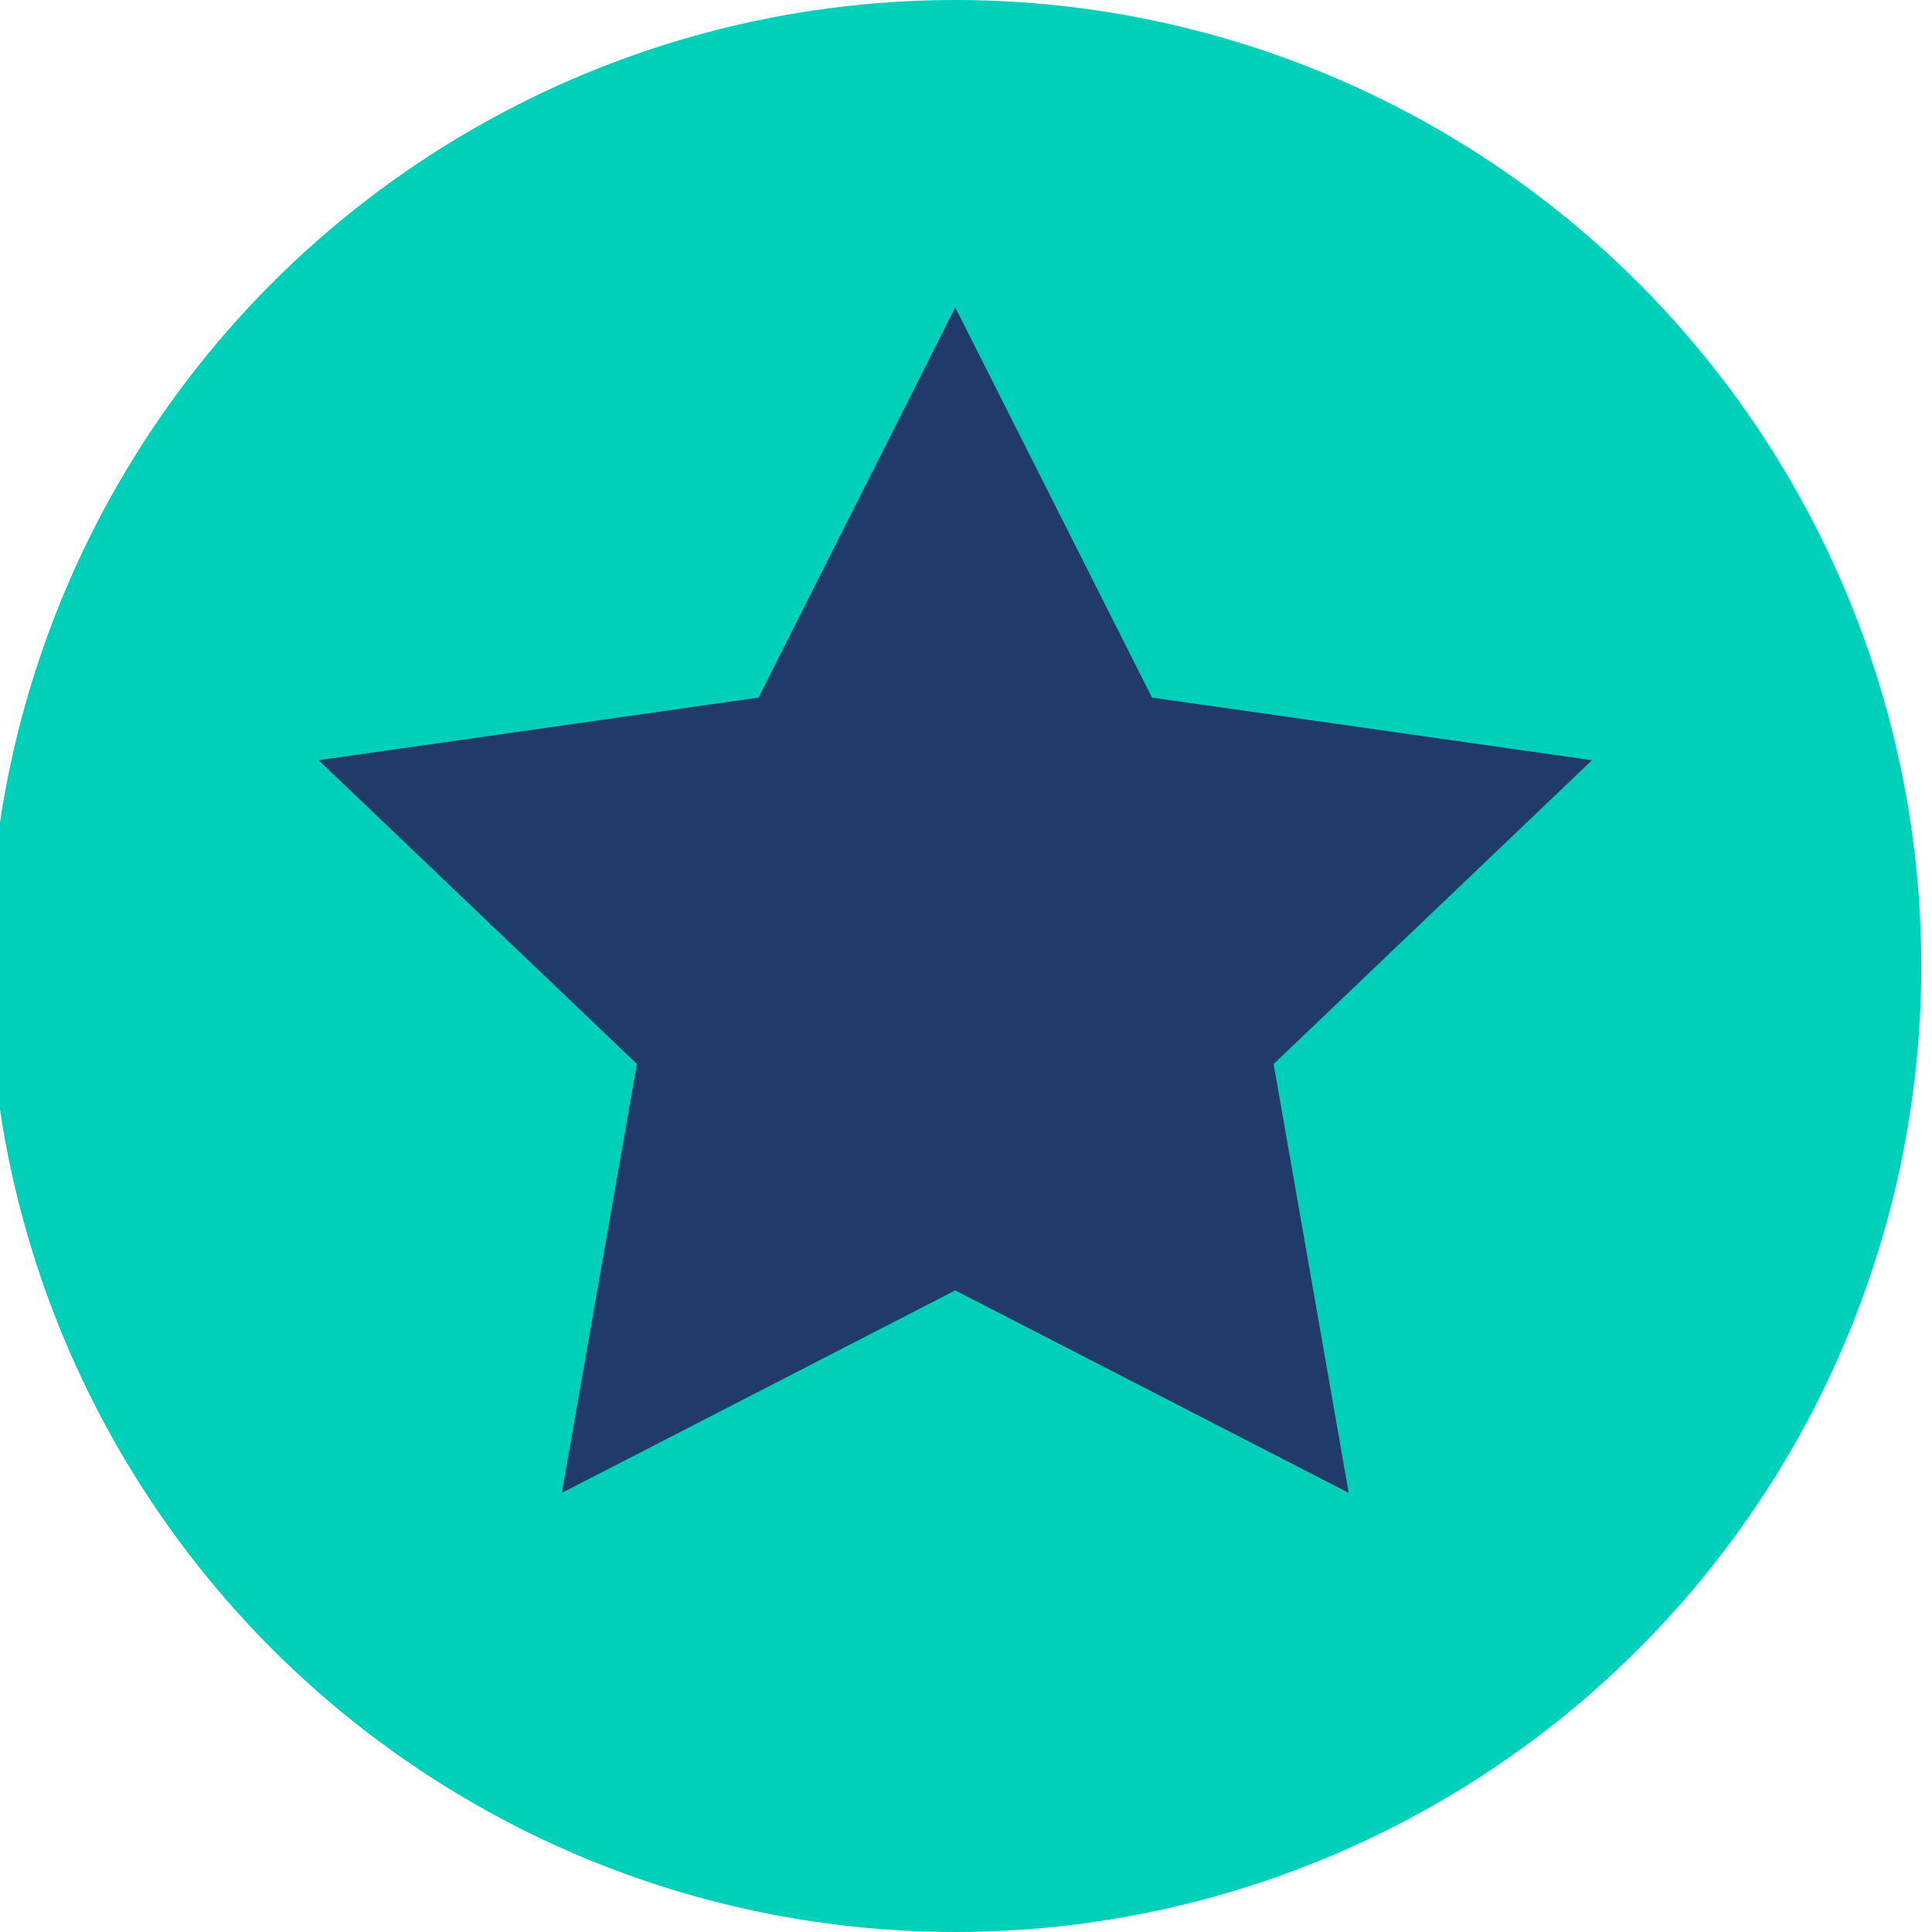
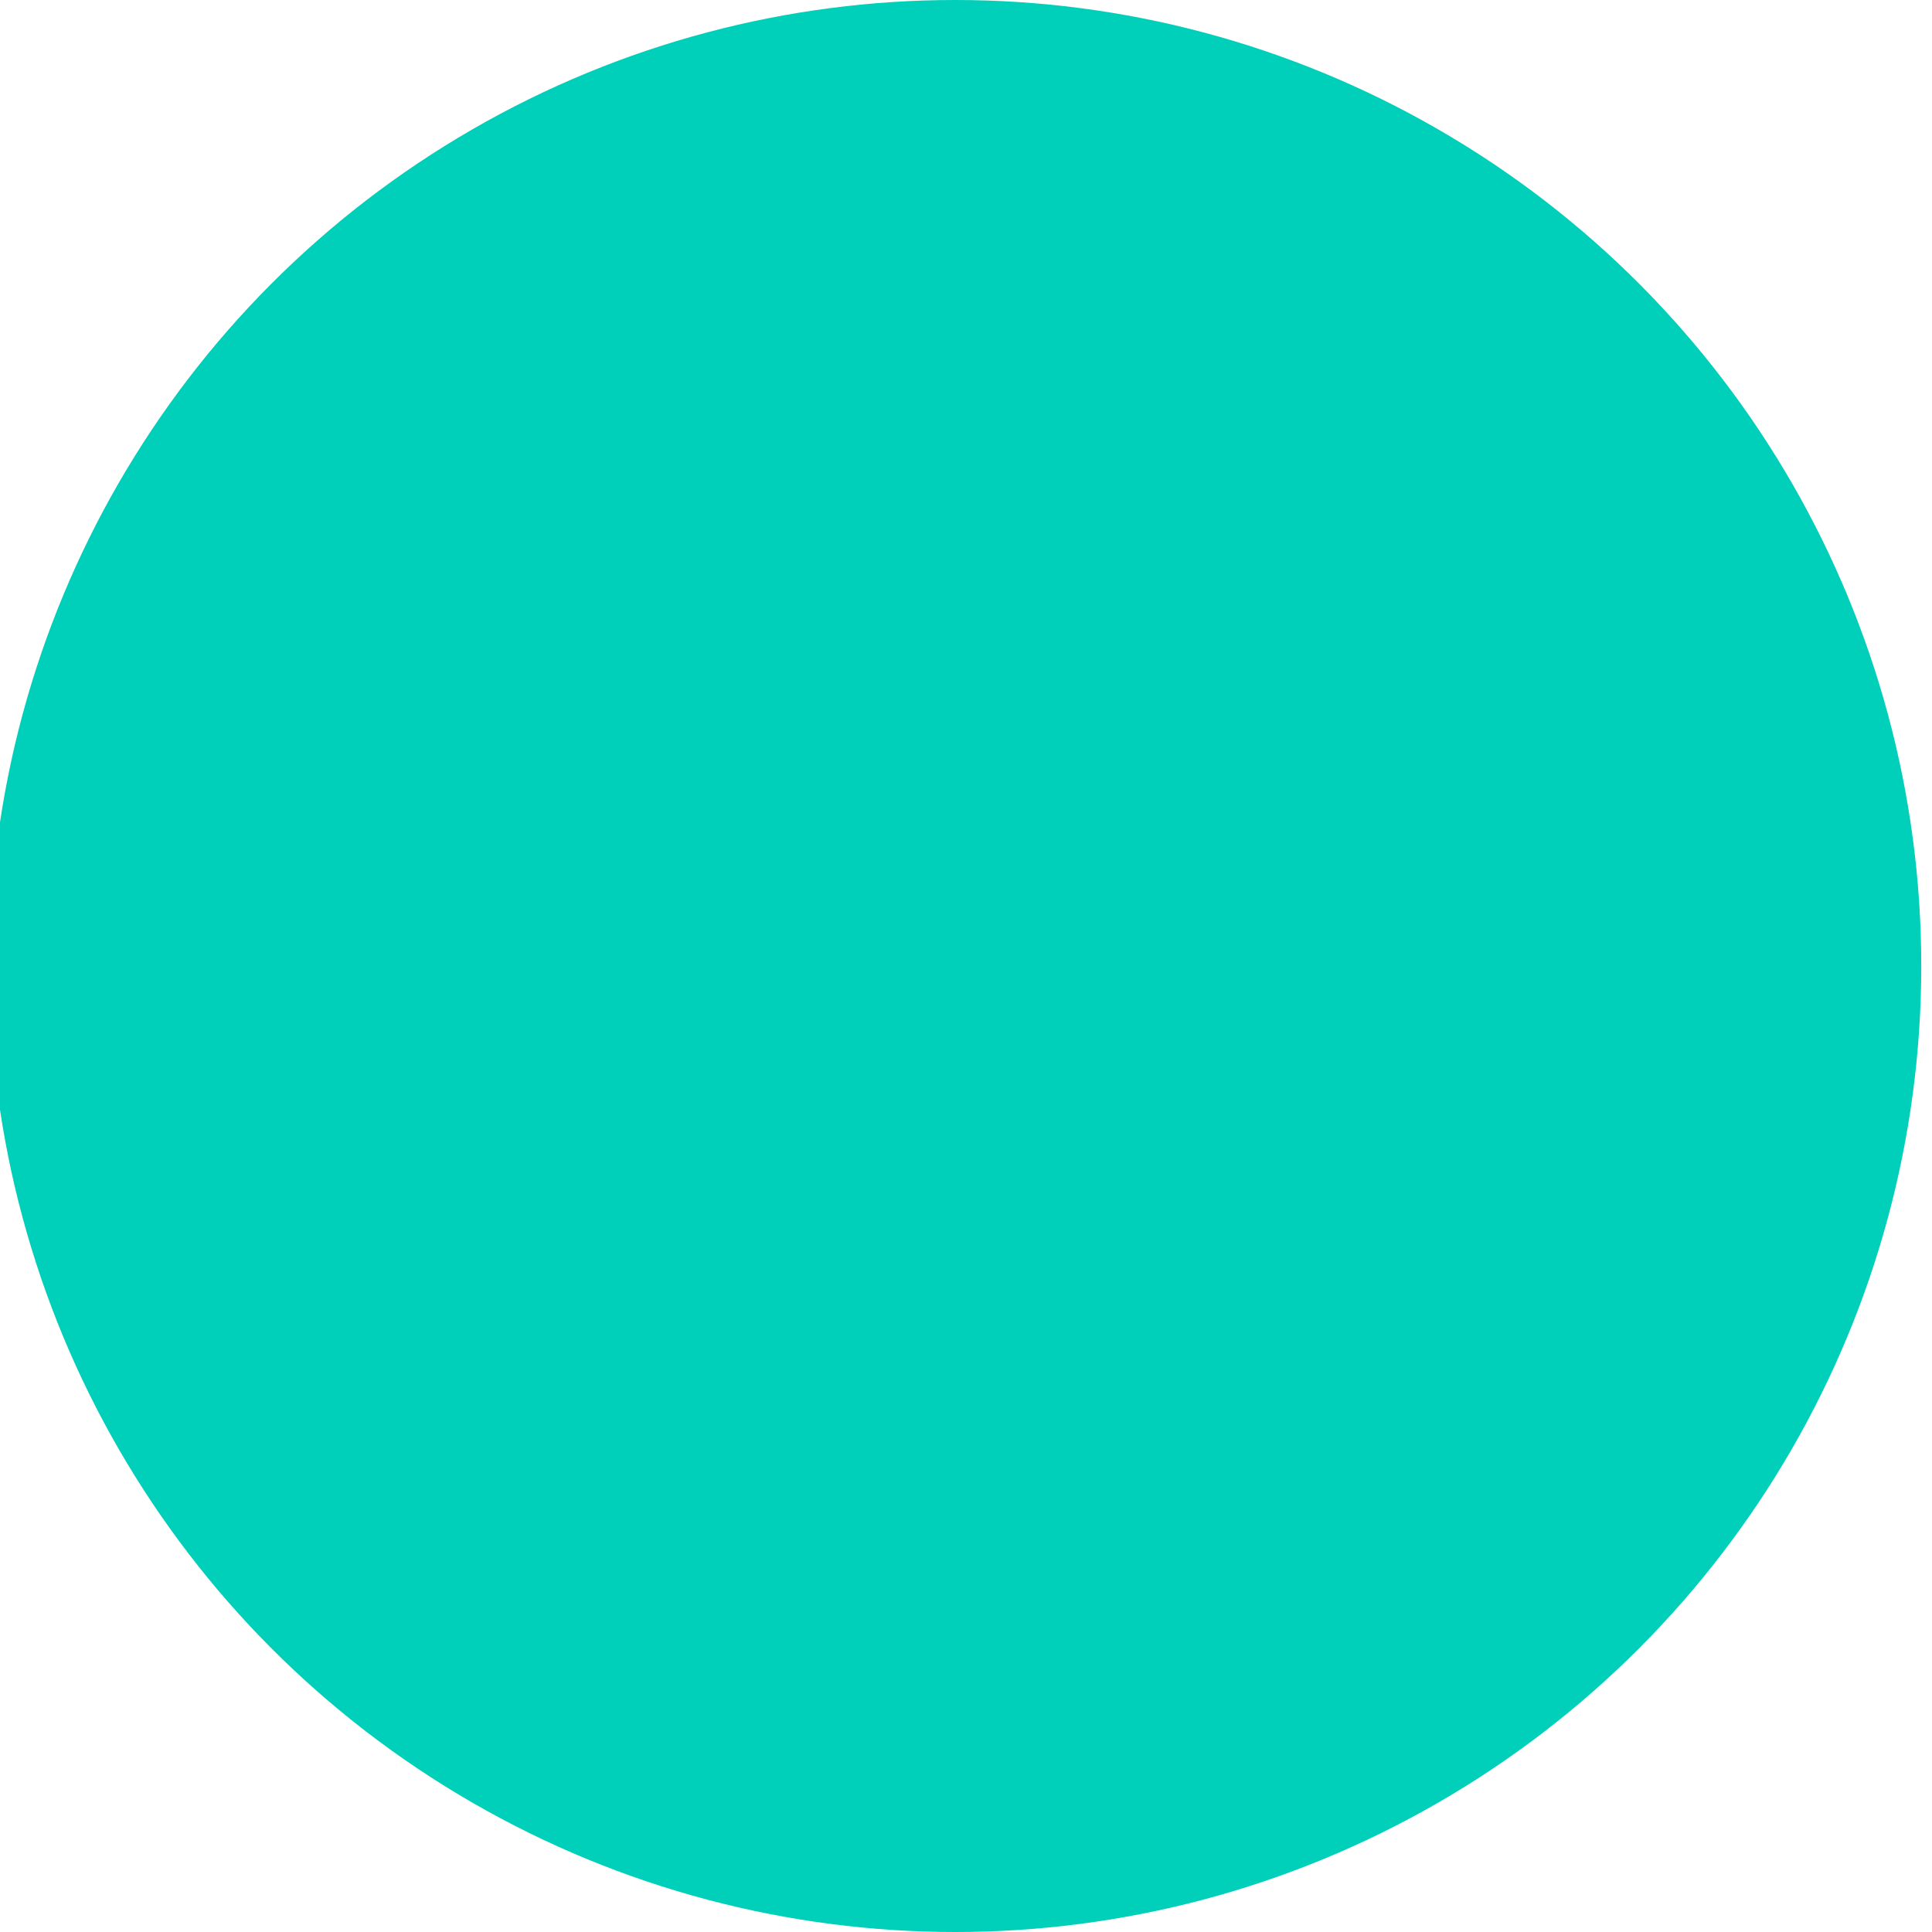
<svg xmlns="http://www.w3.org/2000/svg" preserveAspectRatio="xMidYMid slice" width="32px" height="32px" viewBox="0 0 89 88" fill="none">
  <g clip-path="url(#clip0_2578_122989)">
    <circle cx="44.011" cy="44" r="44" fill="#00CFB9" />
-     <path d="M44.009 14L52.972 31.774L73.011 34.627L58.512 48.464L61.932 68L44.009 58.776L26.089 68L29.51 48.464L15.011 34.627L35.049 31.774L44.009 14Z" fill="#203B6A" />
  </g>
  <defs>
    <clipPath id="clip0_2578_122989">
      <rect width="88" height="88" fill="white" transform="translate(0.011)" />
    </clipPath>
  </defs>
</svg>